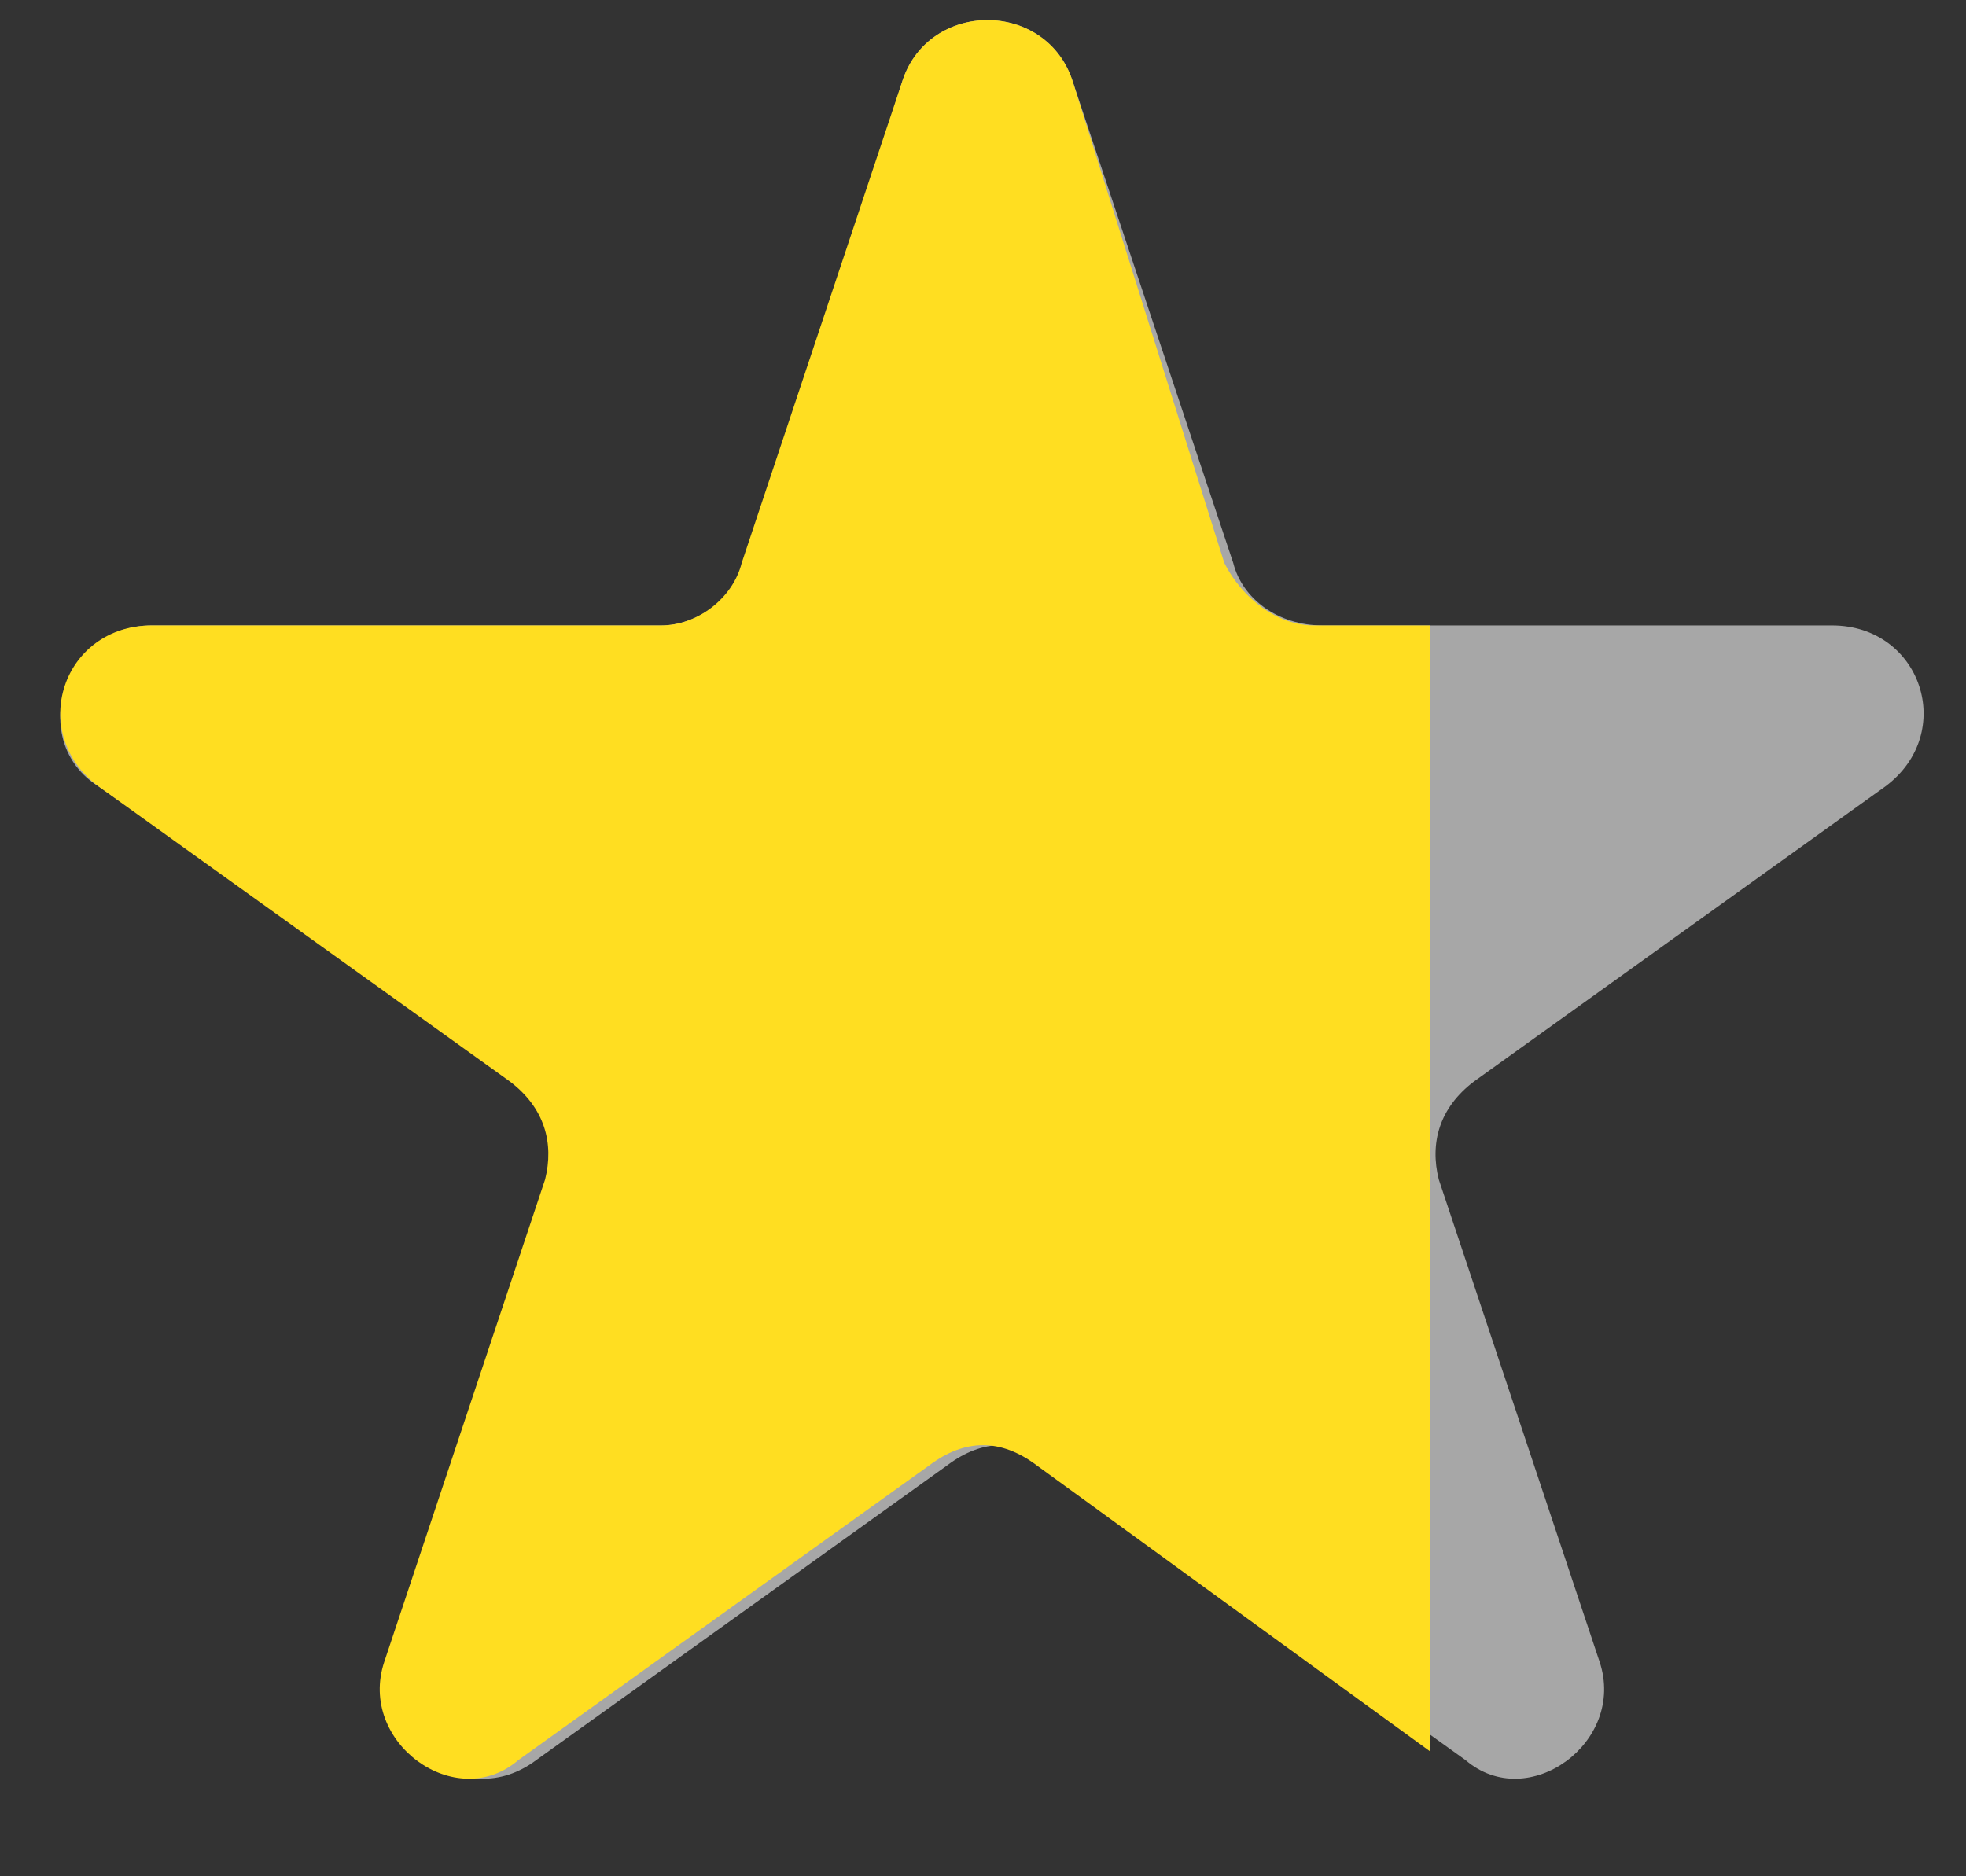
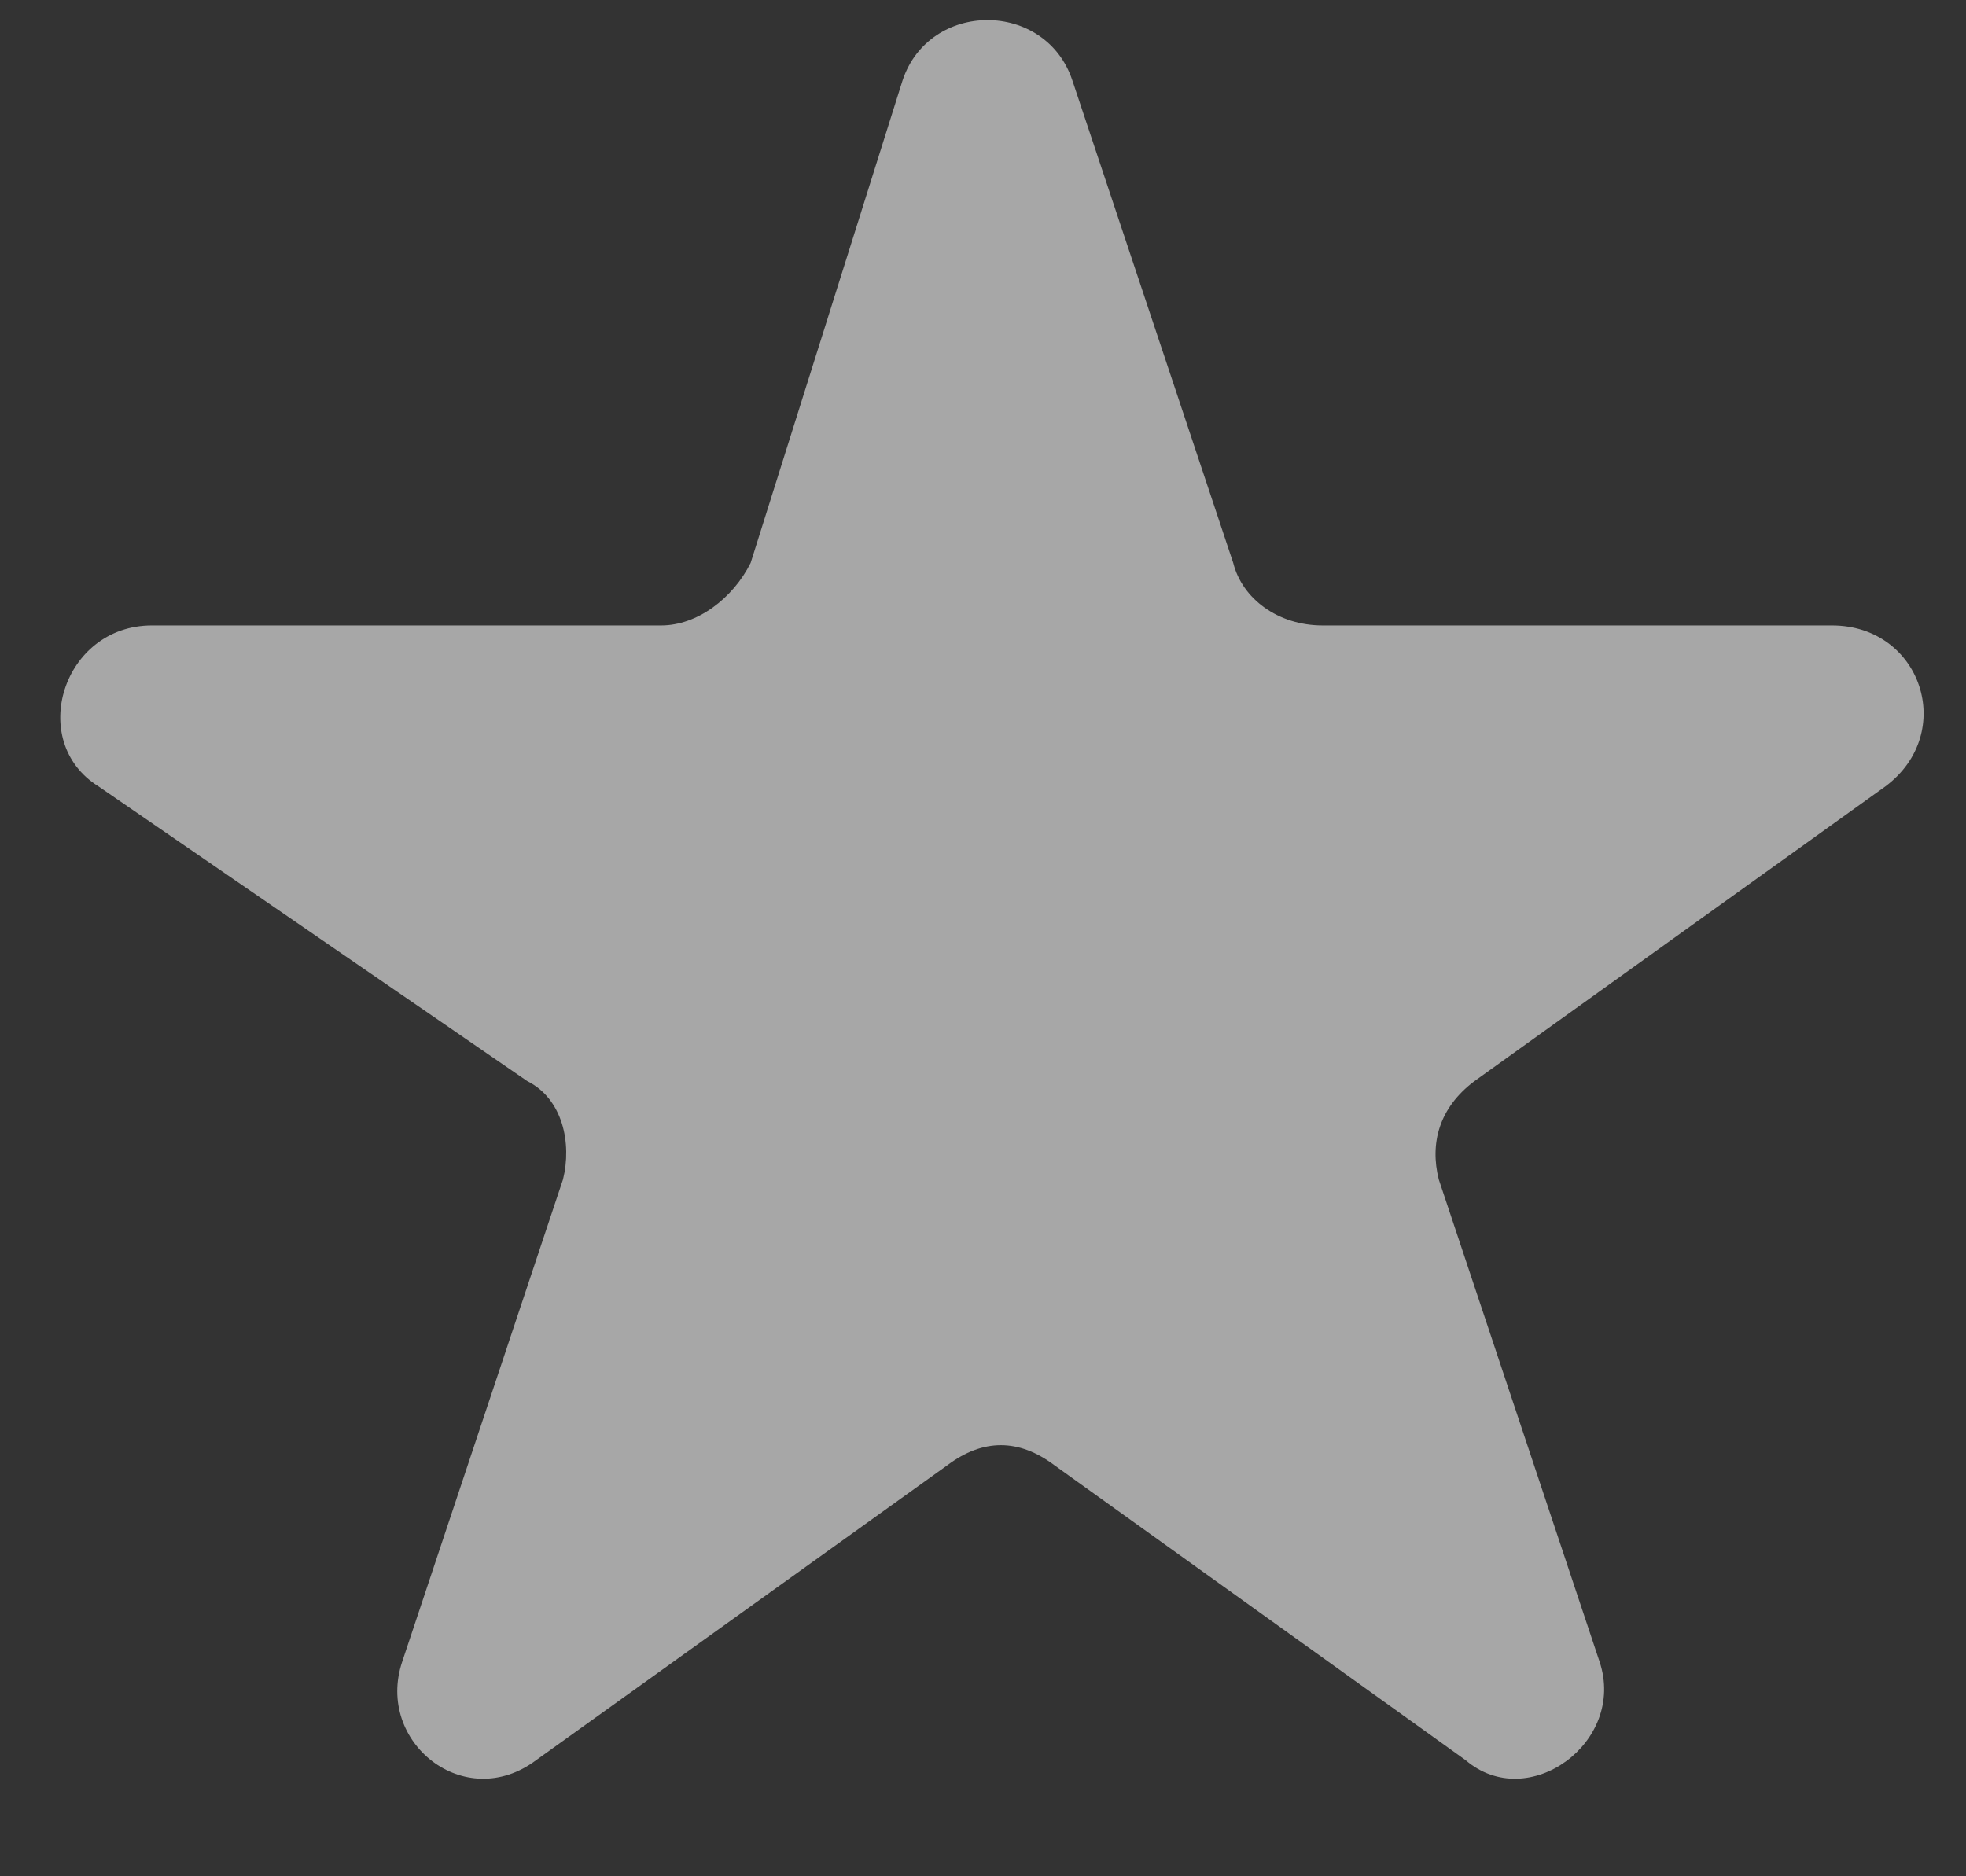
<svg xmlns="http://www.w3.org/2000/svg" id="Слой_1" x="0px" y="0px" viewBox="0 0 22 21" style="enable-background:new 0 0 22 21;" xml:space="preserve">
  <rect x="0" y="0" width="22" height="21" fill="#333333" stroke="none" />
  <style type="text/css"> .st0{fill:#EBEBEB;fill-opacity:0.63;} .st1{fill-rule:evenodd;clip-rule:evenodd;fill:#FFDE21;} </style>
  <path class="st0" d="M10.1,0.9C10.4,0,11.7,0,12,0.9l1.8,5.4c0.1,0.4,0.5,0.7,1,0.7h5.7c1,0,1.4,1.2,0.6,1.8l-4.6,3.3 c-0.4,0.3-0.5,0.7-0.4,1.1l1.8,5.4c0.3,0.9-0.8,1.7-1.5,1.1l-4.6-3.3c-0.4-0.3-0.8-0.3-1.2,0l-4.6,3.3c-0.8,0.6-1.8-0.2-1.5-1.1 l1.8-5.4c0.1-0.4,0-0.9-0.4-1.1L1.1,8.8C0.3,8.3,0.7,7,1.7,7h5.7c0.4,0,0.8-0.3,1-0.7L10.1,0.9z" />
-   <path class="st1" d="M16,7h-1.3c-0.4,0-0.8-0.3-1-0.7L12,0.9c-0.3-0.9-1.6-0.9-1.9,0L8.3,6.3C8.2,6.7,7.8,7,7.4,7H1.7 c-1,0-1.4,1.2-0.6,1.8l4.6,3.3c0.4,0.3,0.5,0.7,0.4,1.1l-1.8,5.4c-0.3,0.9,0.8,1.7,1.5,1.1l4.6-3.3c0.4-0.3,0.8-0.3,1.2,0l4.4,3.2 v-6.4c0-0.2,0-0.3,0-0.5V7z" />
</svg>